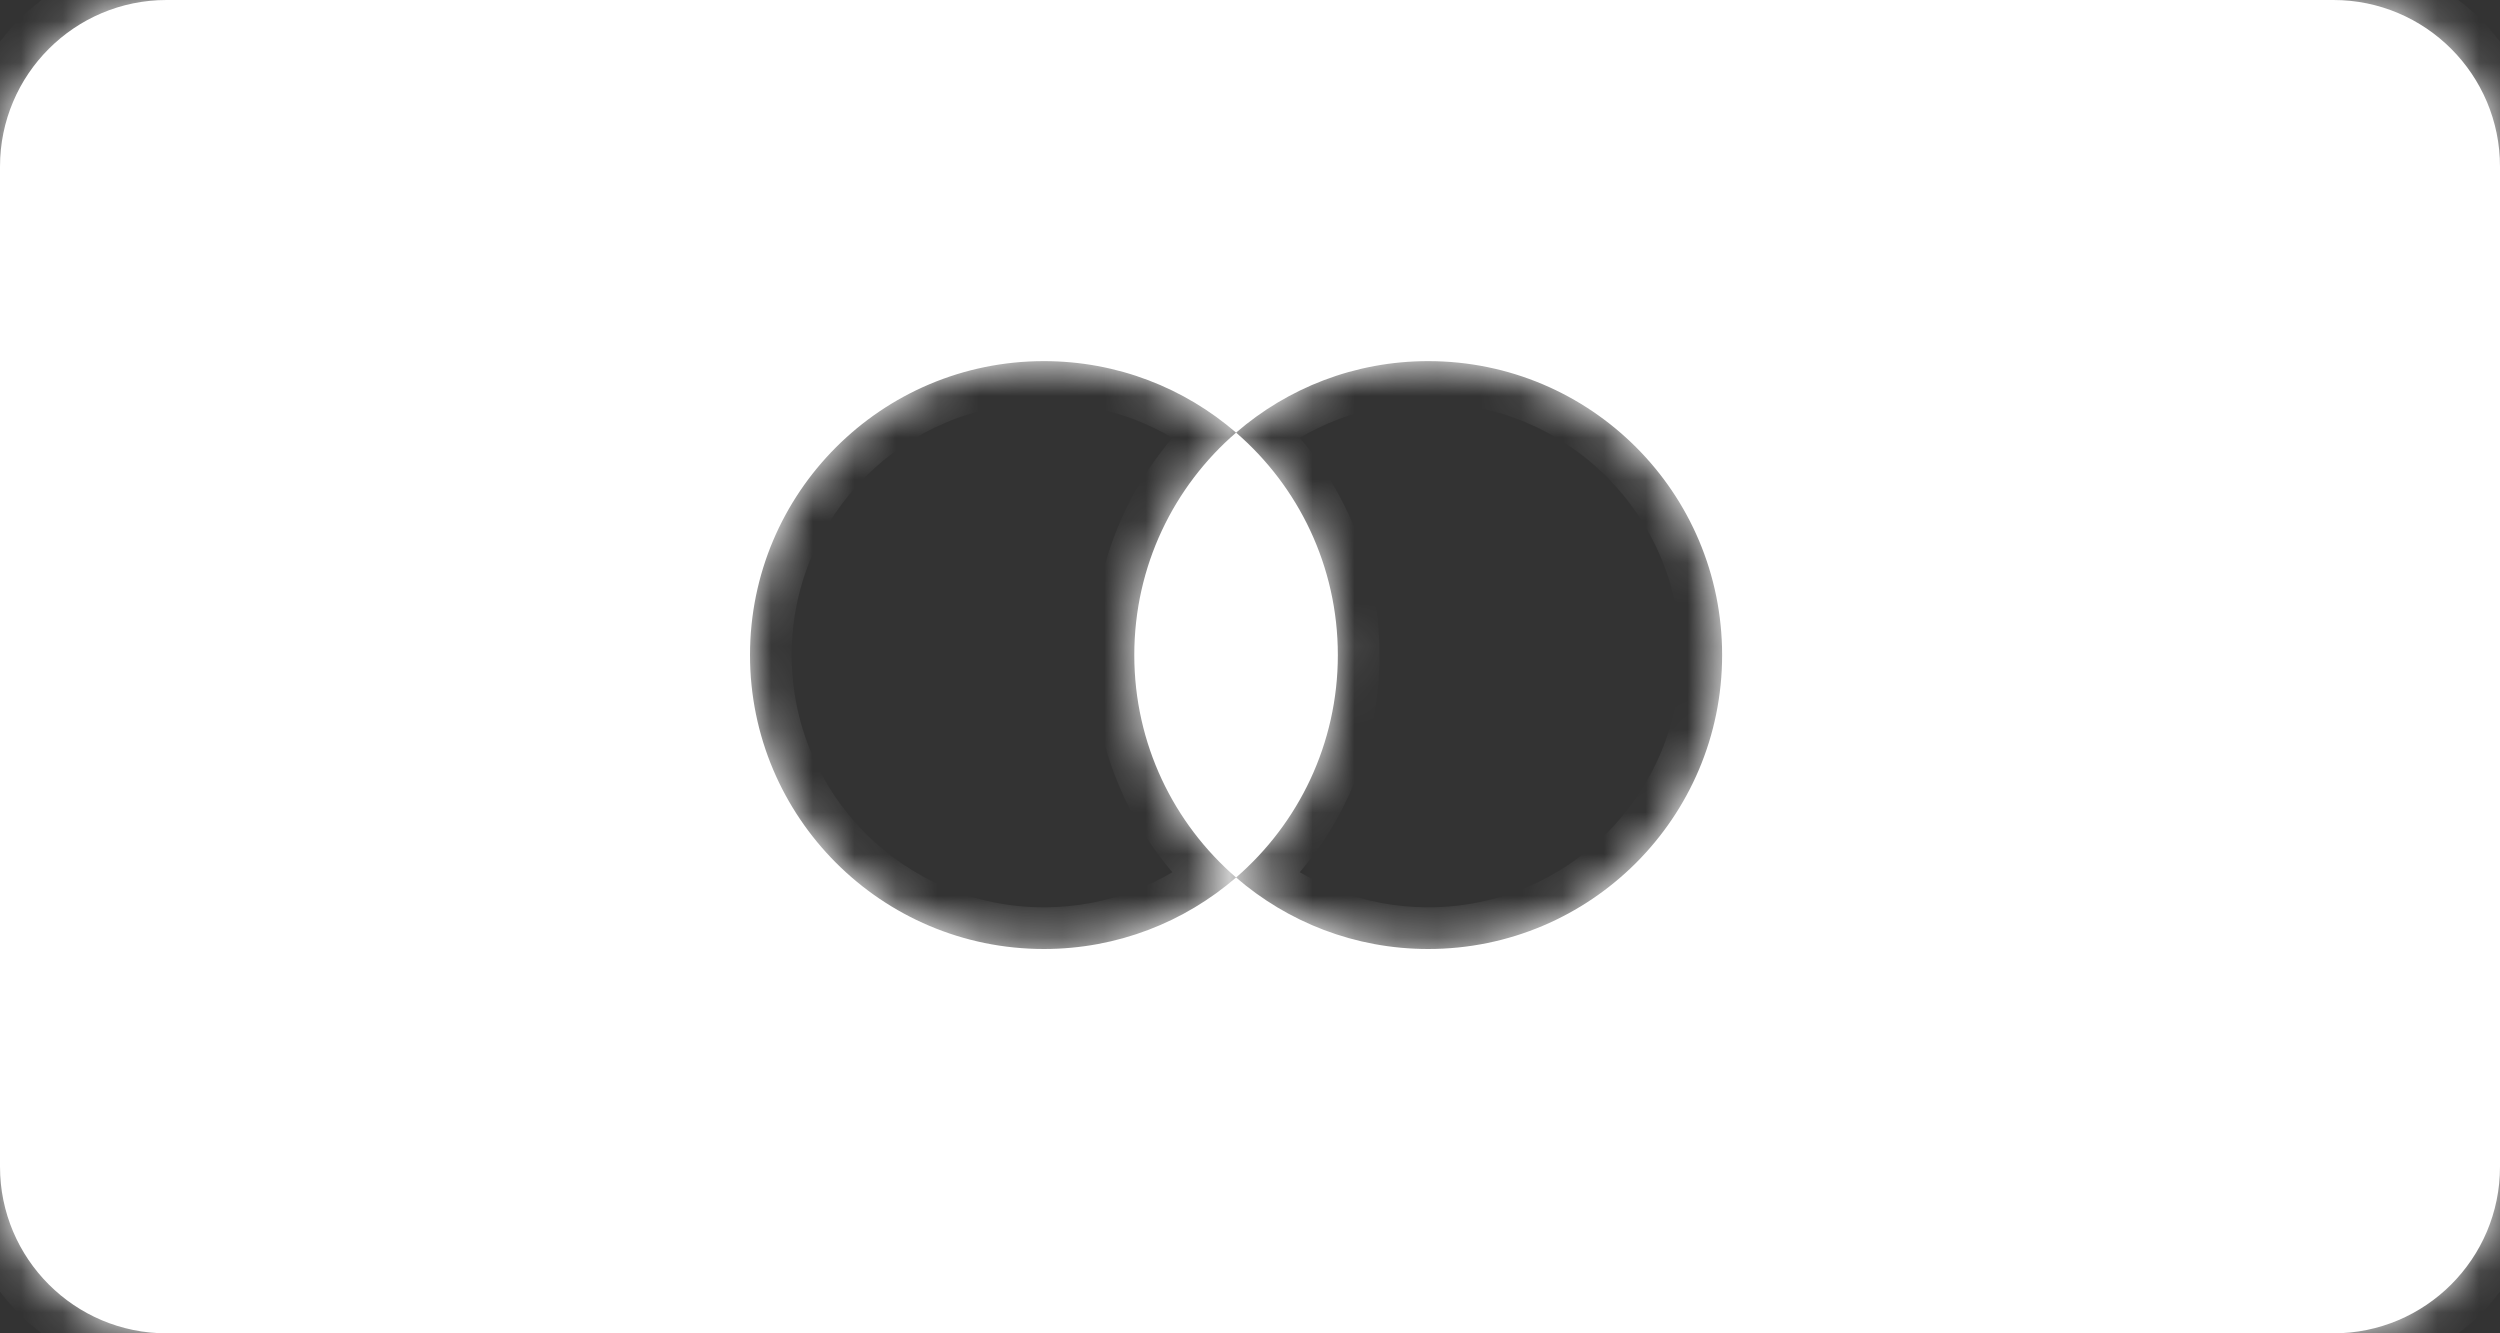
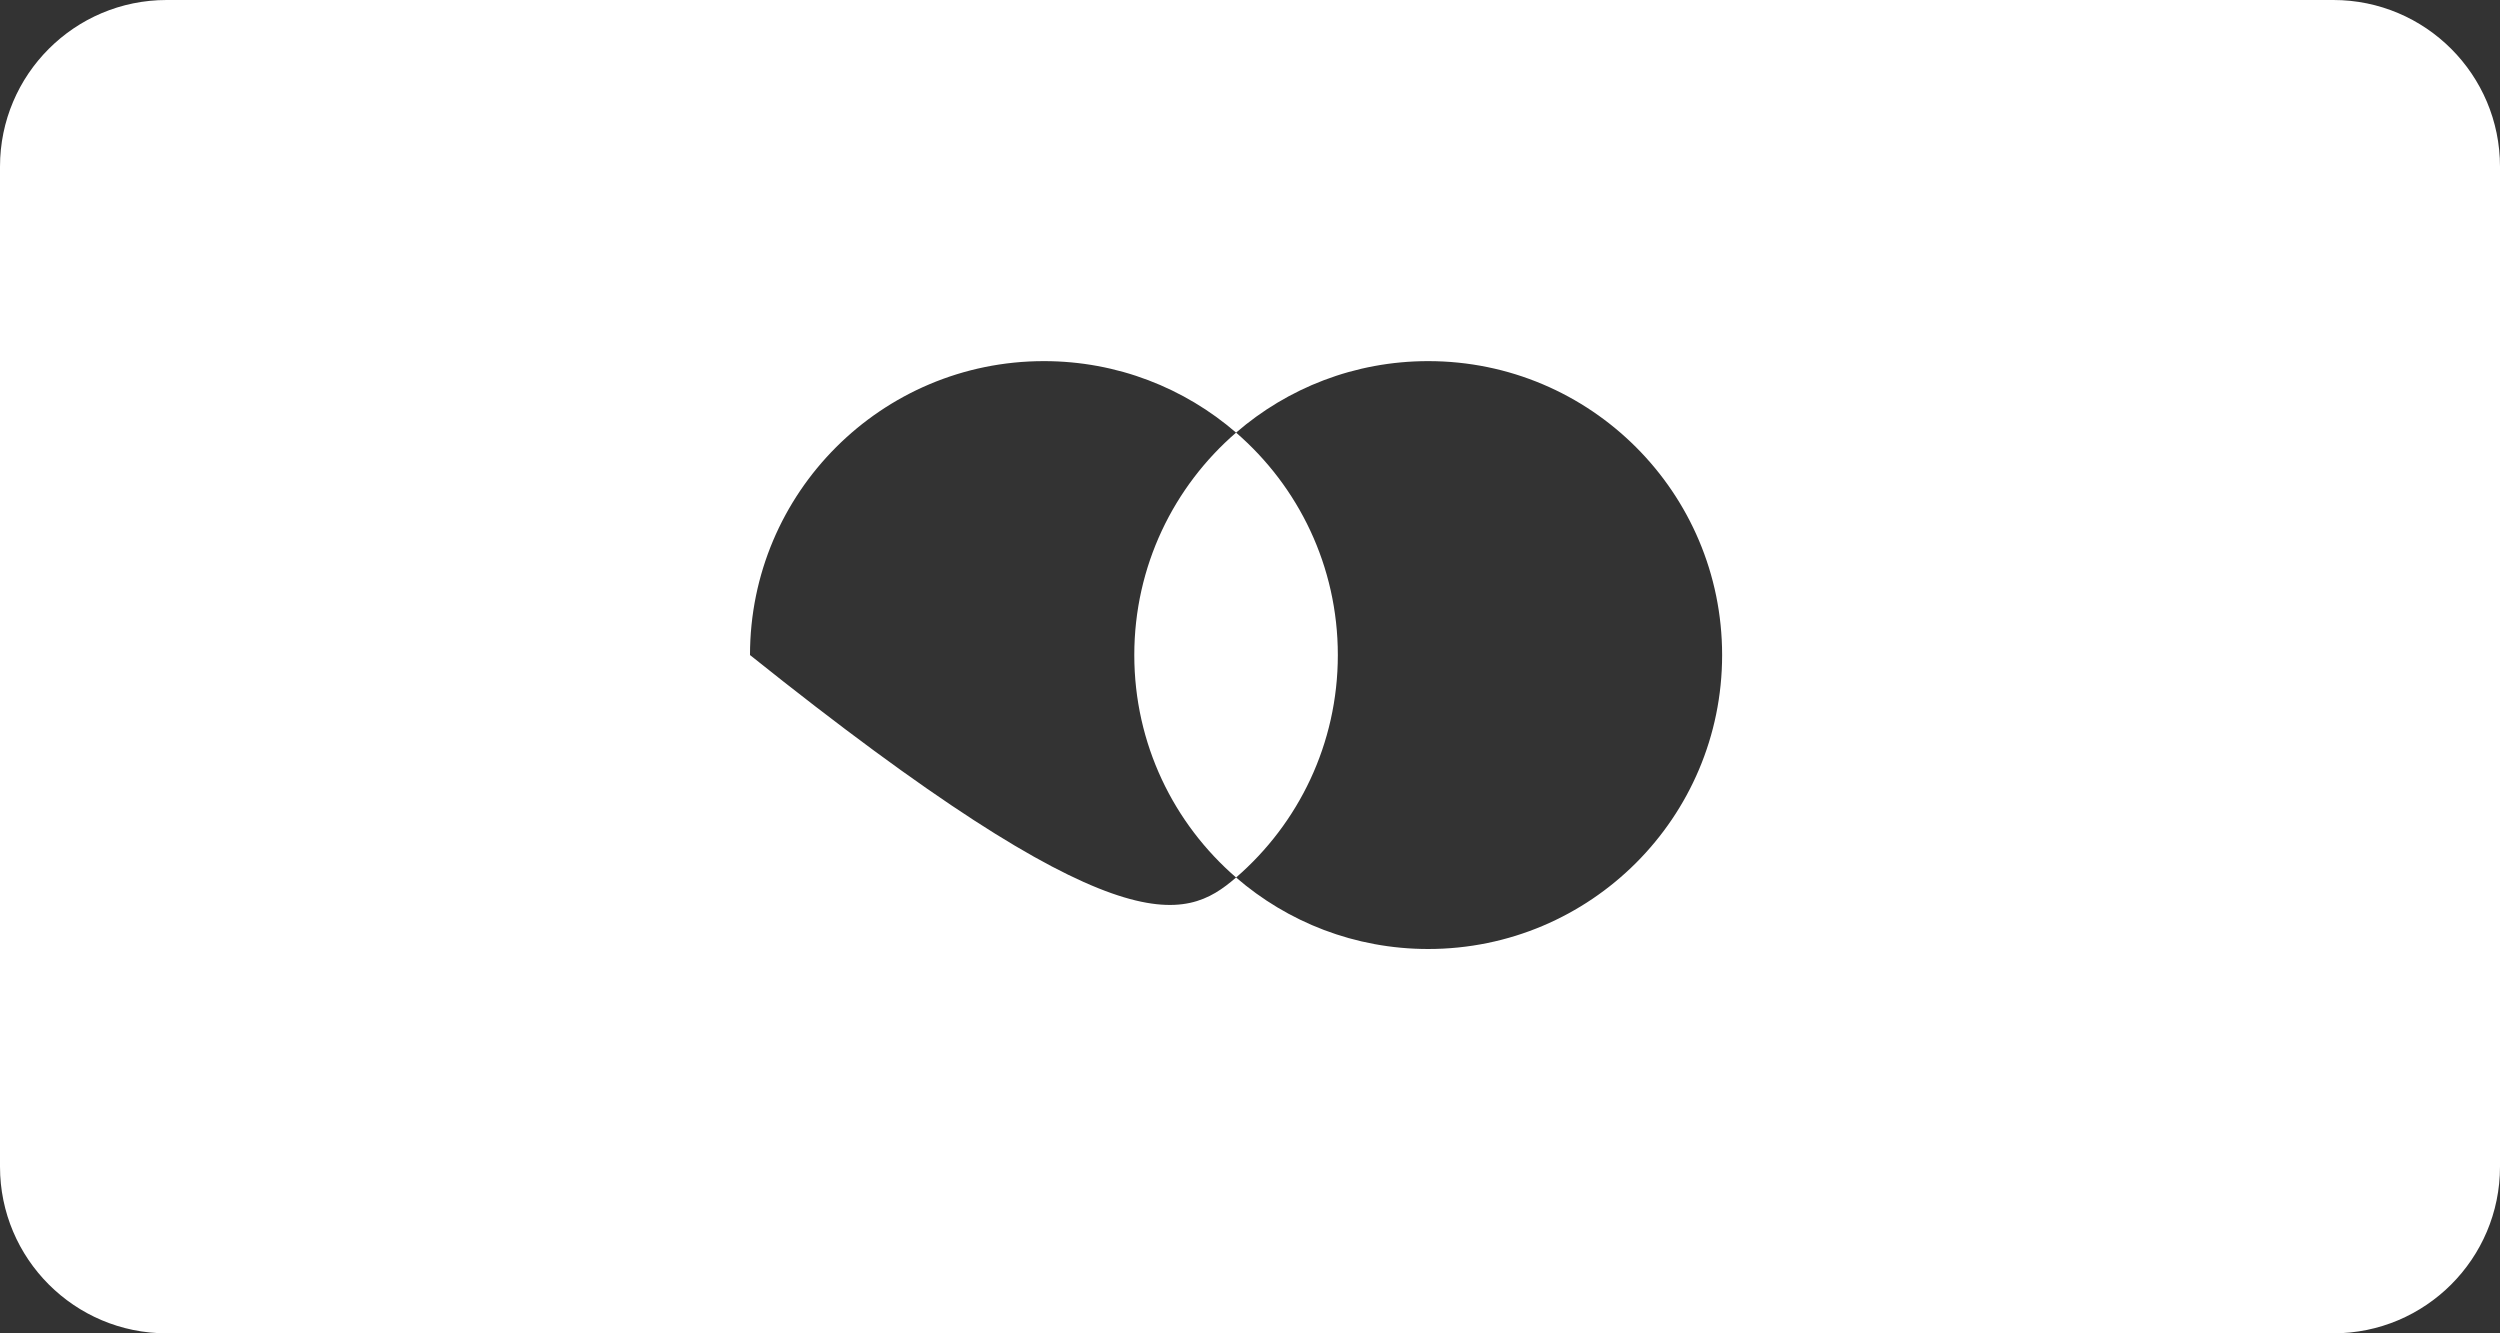
<svg xmlns="http://www.w3.org/2000/svg" width="60" height="32" viewBox="0 0 60 32" fill="none">
  <rect x="0" y="0" width="60" height="32" fill="#333333" stroke="none" />
  <mask id="path-1-inside-1_1012_1068" fill="white">
    <path fill-rule="evenodd" clip-rule="evenodd" d="M4 0C1.791 0 0 1.791 0 4V28C0 30.209 1.791 32 4 32H56C58.209 32 60 30.209 60 28V4C60 1.791 58.209 0 56 0H4ZM32.108 15.721C32.108 17.854 31.162 19.766 29.666 21.06C28.169 19.766 27.223 17.854 27.223 15.721C27.223 13.588 28.169 11.676 29.666 10.383C31.162 11.676 32.108 13.588 32.108 15.721ZM29.666 10.383C28.429 9.314 26.817 8.667 25.054 8.667C21.158 8.667 18 11.825 18 15.721C18 19.617 21.158 22.776 25.054 22.776C26.817 22.776 28.429 22.129 29.666 21.06C30.902 22.129 32.514 22.776 34.277 22.776C38.173 22.776 41.331 19.617 41.331 15.721C41.331 11.825 38.173 8.667 34.277 8.667C32.514 8.667 30.902 9.314 29.666 10.383Z" />
  </mask>
-   <path fill-rule="evenodd" clip-rule="evenodd" d="M4 0C1.791 0 0 1.791 0 4V28C0 30.209 1.791 32 4 32H56C58.209 32 60 30.209 60 28V4C60 1.791 58.209 0 56 0H4ZM32.108 15.721C32.108 17.854 31.162 19.766 29.666 21.06C28.169 19.766 27.223 17.854 27.223 15.721C27.223 13.588 28.169 11.676 29.666 10.383C31.162 11.676 32.108 13.588 32.108 15.721ZM29.666 10.383C28.429 9.314 26.817 8.667 25.054 8.667C21.158 8.667 18 11.825 18 15.721C18 19.617 21.158 22.776 25.054 22.776C26.817 22.776 28.429 22.129 29.666 21.06C30.902 22.129 32.514 22.776 34.277 22.776C38.173 22.776 41.331 19.617 41.331 15.721C41.331 11.825 38.173 8.667 34.277 8.667C32.514 8.667 30.902 9.314 29.666 10.383Z" fill="white" />
-   <path d="M1 4C1 2.343 2.343 1 4 1V-1C1.239 -1 -1 1.239 -1 4H1ZM1 28V4H-1V28H1ZM4 31C2.343 31 1 29.657 1 28H-1C-1 30.761 1.239 33 4 33V31ZM56 31H4V33H56V31ZM59 28C59 29.657 57.657 31 56 31V33C58.761 33 61 30.761 61 28H59ZM59 4V28H61V4H59ZM56 1C57.657 1 59 2.343 59 4H61C61 1.239 58.761 -1 56 -1V1ZM4 1H56V-1H4V1ZM30.32 21.816C32.026 20.341 33.108 18.157 33.108 15.721H31.108C31.108 17.552 30.297 19.192 29.012 20.303L30.32 21.816ZM26.223 15.721C26.223 18.157 27.305 20.341 29.012 21.816L30.32 20.303C29.034 19.192 28.223 17.552 28.223 15.721H26.223ZM29.012 9.626C27.305 11.102 26.223 13.286 26.223 15.721H28.223C28.223 13.891 29.034 12.251 30.32 11.139L29.012 9.626ZM33.108 15.721C33.108 13.286 32.026 11.102 30.32 9.626L29.012 11.139C30.297 12.251 31.108 13.891 31.108 15.721H33.108ZM25.054 9.667C26.568 9.667 27.95 10.221 29.012 11.139L30.32 9.626C28.908 8.406 27.066 7.667 25.054 7.667V9.667ZM19 15.721C19 12.378 21.711 9.667 25.054 9.667V7.667C20.606 7.667 17 11.273 17 15.721H19ZM25.054 21.776C21.711 21.776 19 19.065 19 15.721H17C17 20.169 20.606 23.776 25.054 23.776V21.776ZM29.012 20.303C27.95 21.221 26.568 21.776 25.054 21.776V23.776C27.066 23.776 28.908 23.036 30.32 21.816L29.012 20.303ZM34.277 21.776C32.763 21.776 31.381 21.221 30.32 20.303L29.012 21.816C30.423 23.036 32.265 23.776 34.277 23.776V21.776ZM40.331 15.721C40.331 19.065 37.621 21.776 34.277 21.776V23.776C38.725 23.776 42.331 20.169 42.331 15.721H40.331ZM34.277 9.667C37.621 9.667 40.331 12.378 40.331 15.721H42.331C42.331 11.273 38.725 7.667 34.277 7.667V9.667ZM30.32 11.139C31.381 10.221 32.763 9.667 34.277 9.667V7.667C32.265 7.667 30.423 8.406 29.012 9.626L30.32 11.139Z" fill="white" mask="url(#path-1-inside-1_1012_1068)" />
+   <path fill-rule="evenodd" clip-rule="evenodd" d="M4 0C1.791 0 0 1.791 0 4V28C0 30.209 1.791 32 4 32H56C58.209 32 60 30.209 60 28V4C60 1.791 58.209 0 56 0H4ZM32.108 15.721C32.108 17.854 31.162 19.766 29.666 21.06C28.169 19.766 27.223 17.854 27.223 15.721C27.223 13.588 28.169 11.676 29.666 10.383C31.162 11.676 32.108 13.588 32.108 15.721ZM29.666 10.383C28.429 9.314 26.817 8.667 25.054 8.667C21.158 8.667 18 11.825 18 15.721C26.817 22.776 28.429 22.129 29.666 21.06C30.902 22.129 32.514 22.776 34.277 22.776C38.173 22.776 41.331 19.617 41.331 15.721C41.331 11.825 38.173 8.667 34.277 8.667C32.514 8.667 30.902 9.314 29.666 10.383Z" fill="white" />
</svg>